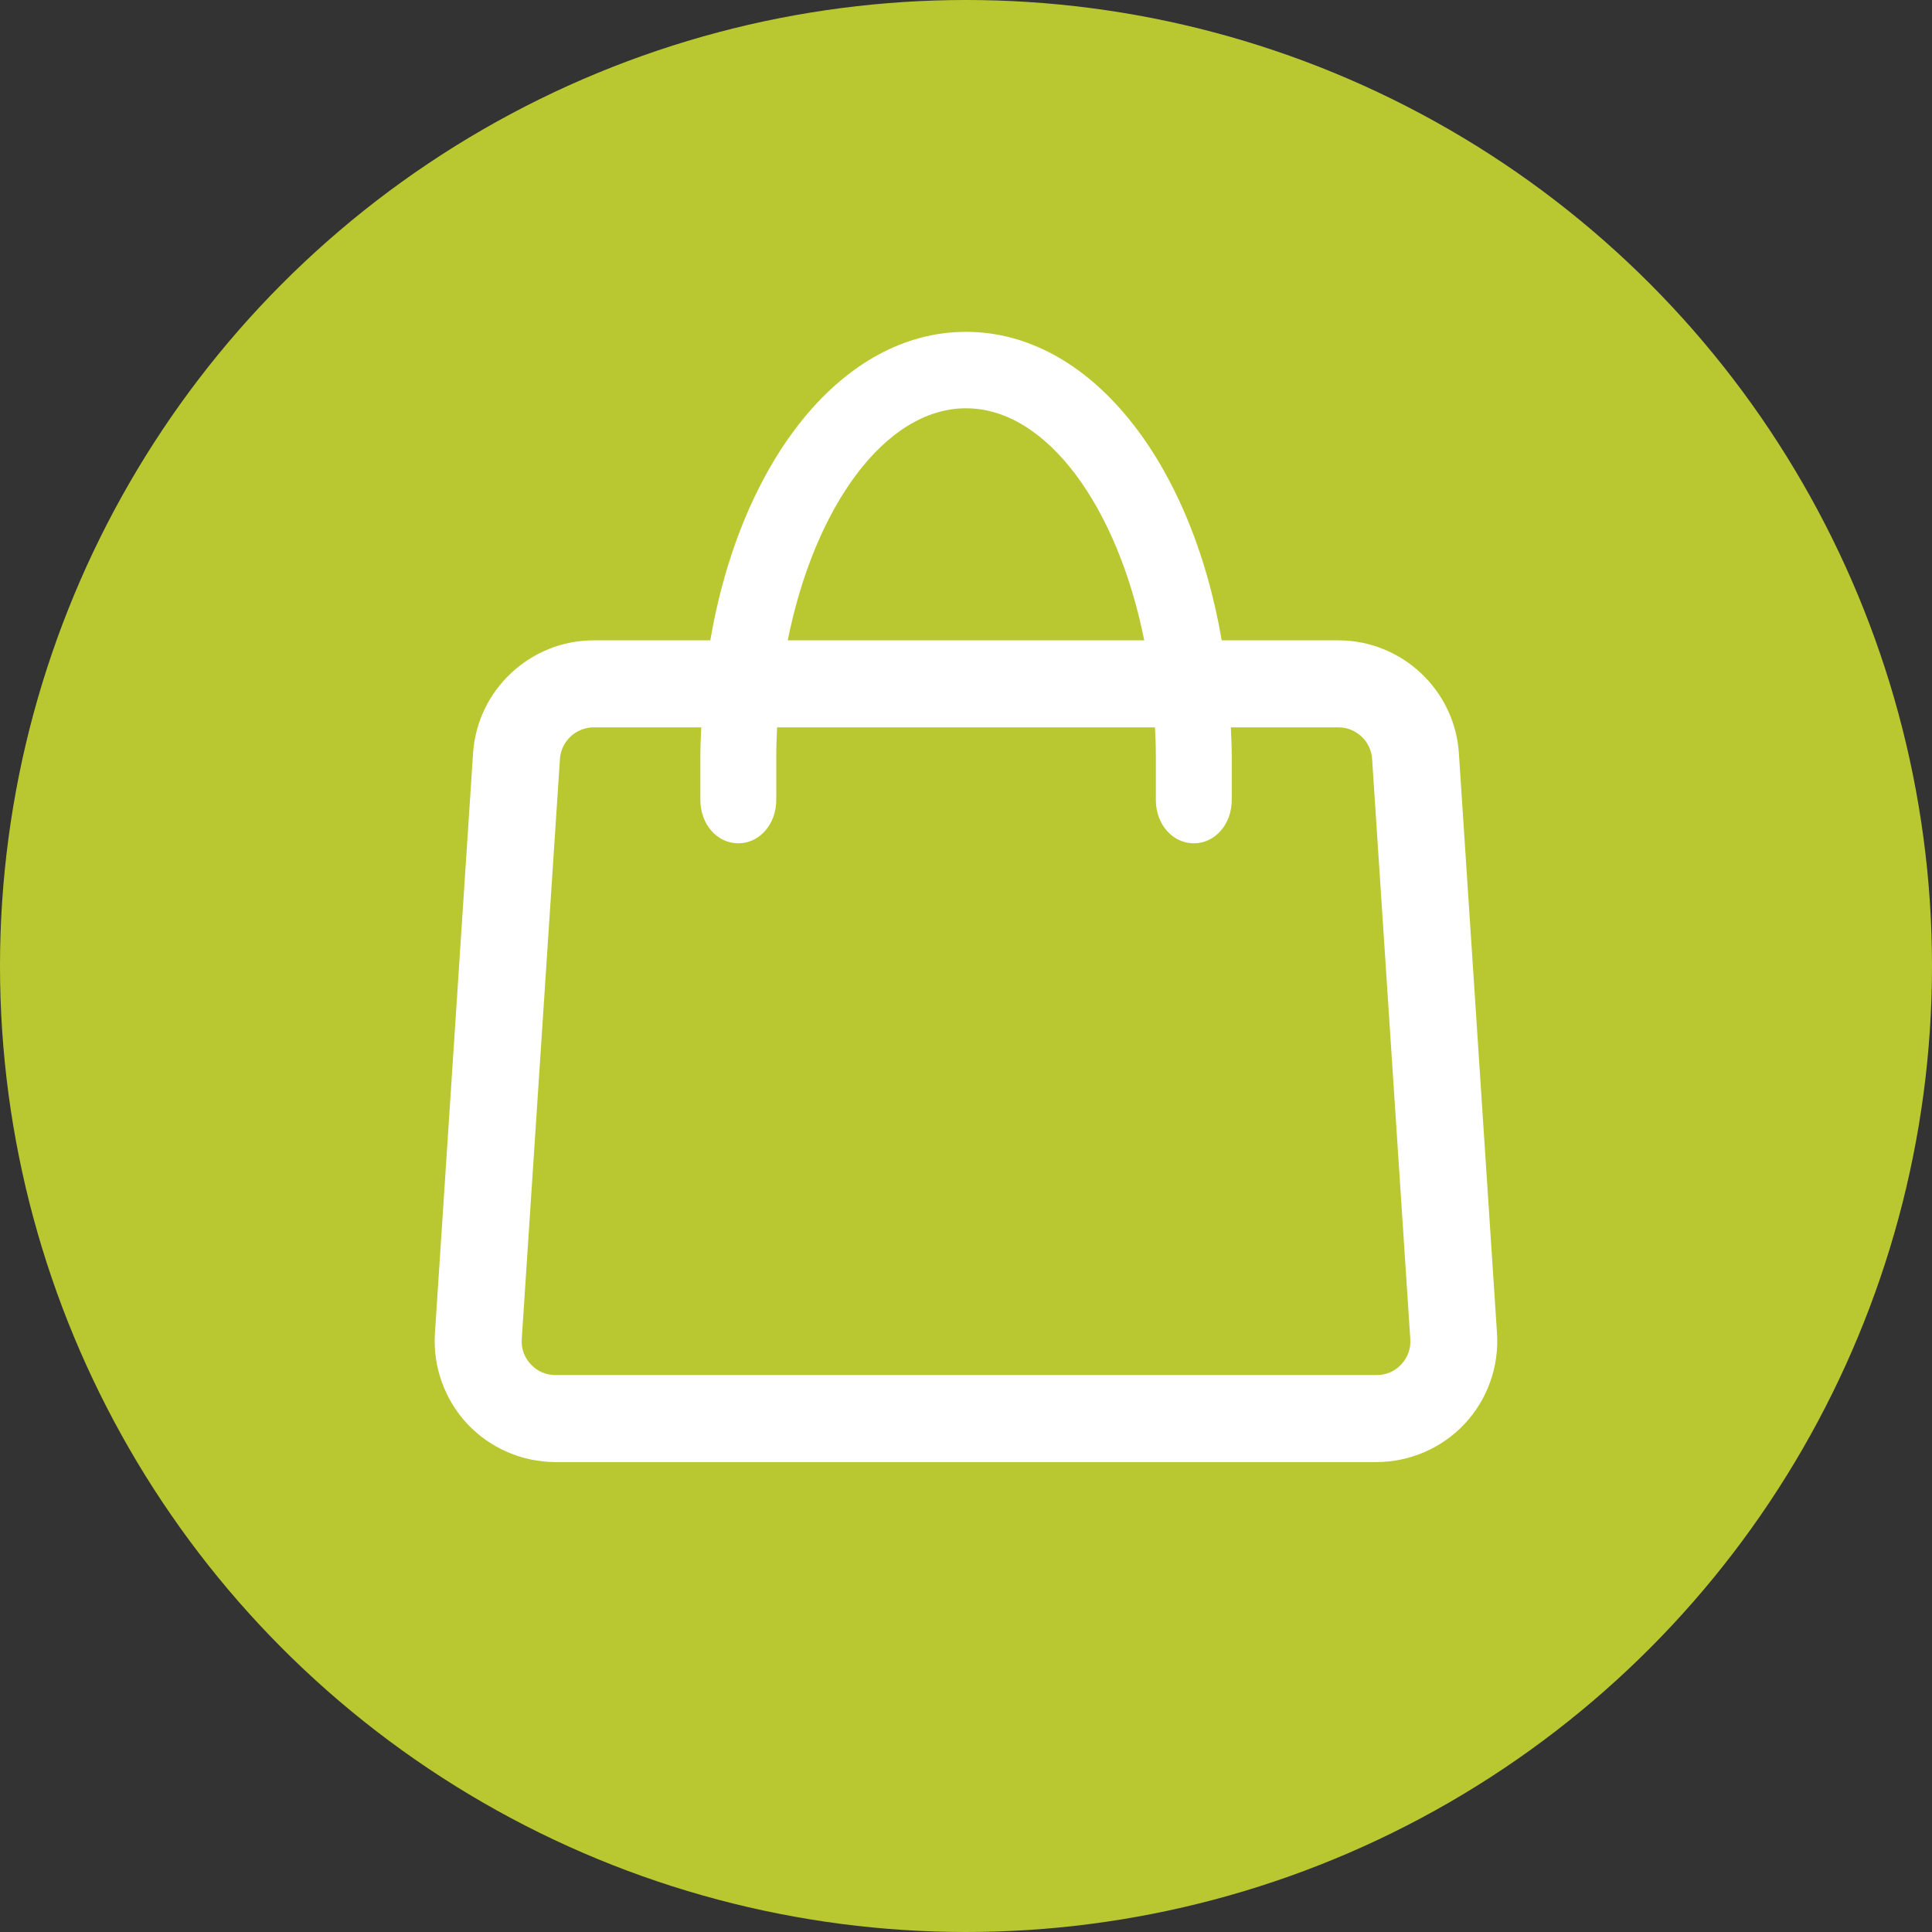
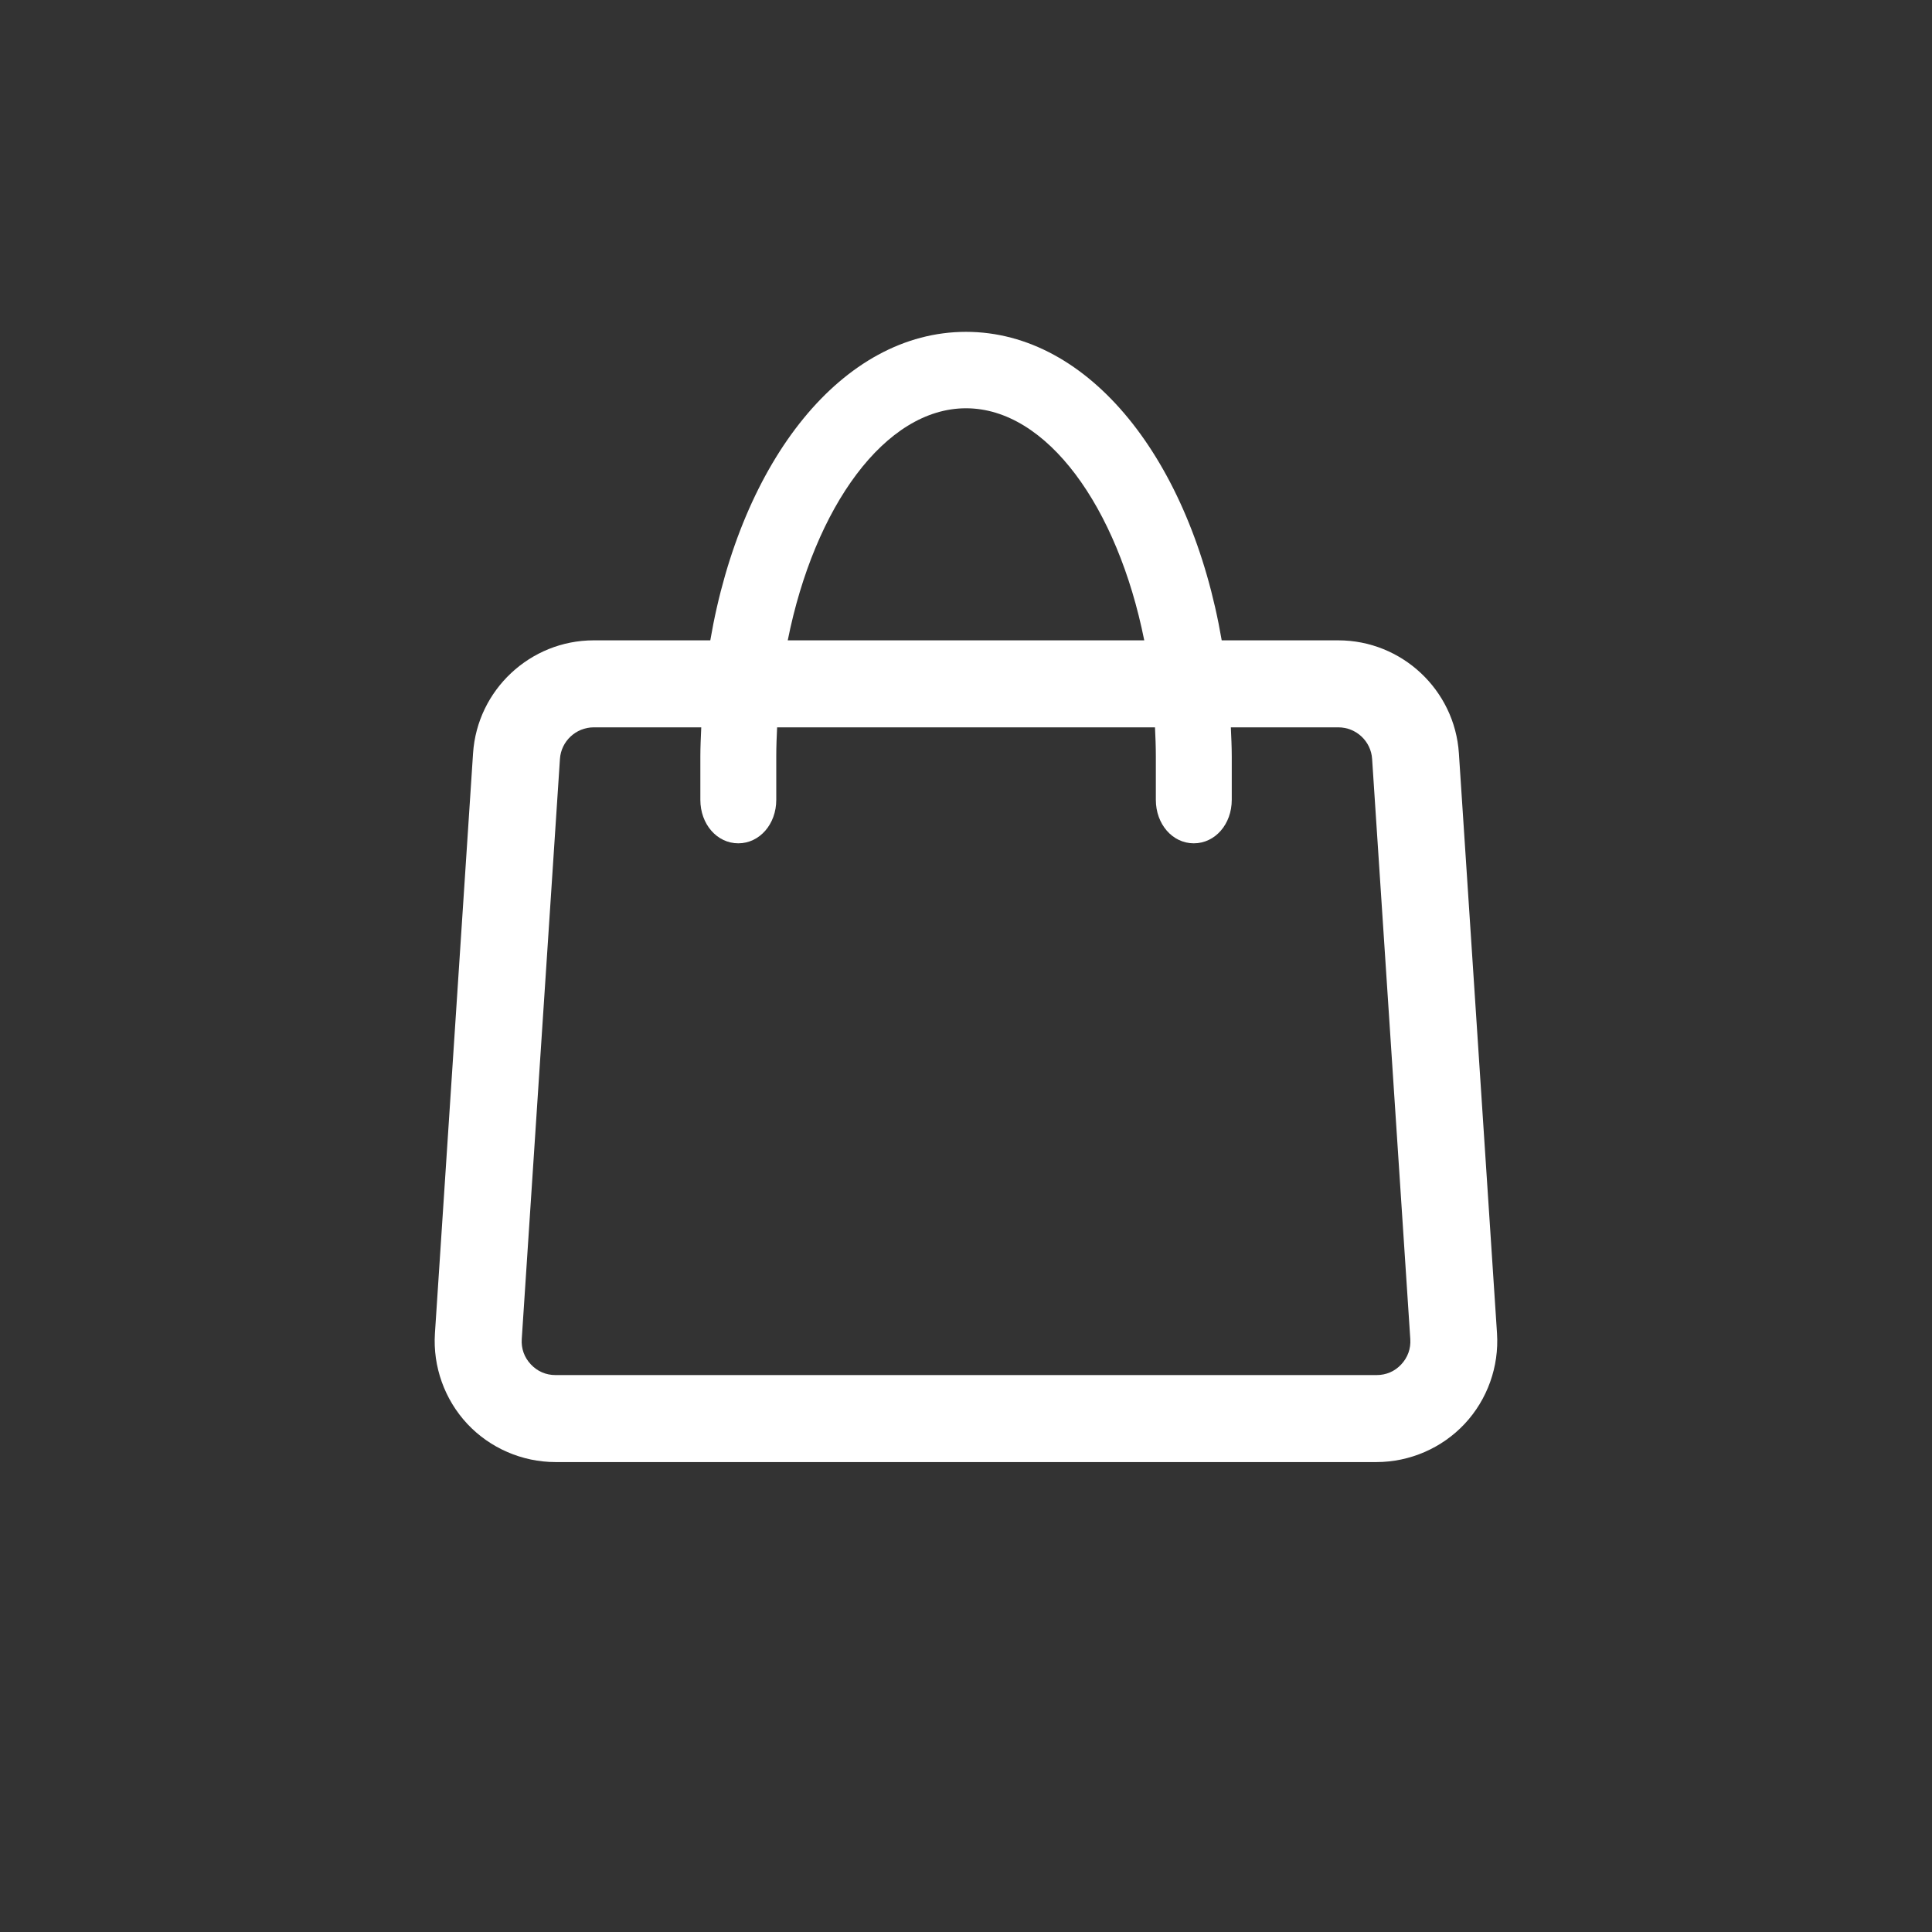
<svg xmlns="http://www.w3.org/2000/svg" version="1.1" id="Capa_1" x="0px" y="0px" width="34px" height="34px" viewBox="0 0 34 34" enable-background="new 0 0 34 34" xml:space="preserve">
  <rect x="0" y="0" width="34" height="34" fill="#333333" stroke="none" />
  <g id="search">
</g>
  <g>
    <g>
-       <circle fill="#B9C831" cx="17" cy="17" r="17" />
-     </g>
+       </g>
    <path fill="#FFFFFF" d="M25.674,13.256c-0.073-1.114-1.005-1.987-2.122-1.987H21.5C20.957,8.105,19.176,5.84,17,5.84   s-3.957,2.264-4.5,5.429h-2.052c-1.116,0-2.049,0.872-2.123,1.987L7.654,23.465c-0.038,0.584,0.17,1.165,0.57,1.593   c0.4,0.427,0.966,0.672,1.552,0.672h14.447c0.586,0,1.152-0.245,1.552-0.672c0.401-0.428,0.608-1.009,0.57-1.594L25.674,13.256z    M9.854,13.357c0.02-0.312,0.282-0.557,0.595-0.557h1.892c-0.007,0.169-0.016,0.338-0.016,0.51v0.766   c0,0.429,0.293,0.765,0.668,0.765c0.374,0,0.668-0.336,0.668-0.765v-0.766c0-0.172,0.007-0.342,0.015-0.51h6.65   c0.008,0.169,0.015,0.339,0.015,0.51v0.766c0,0.429,0.293,0.765,0.668,0.765s0.668-0.336,0.668-0.765v-0.766   c0-0.173-0.009-0.341-0.016-0.51h1.892c0.313,0,0.574,0.244,0.594,0.556l0.672,10.209c0.011,0.169-0.044,0.322-0.159,0.446   c-0.115,0.124-0.266,0.188-0.435,0.188H9.777c-0.169,0-0.32-0.065-0.435-0.188c-0.116-0.124-0.171-0.277-0.16-0.446L9.854,13.357z    M13.863,11.269c0.47-2.351,1.715-4.084,3.137-4.084s2.666,1.733,3.137,4.084H13.863z" />
    <g id="search_1_">
	</g>
  </g>
</svg>